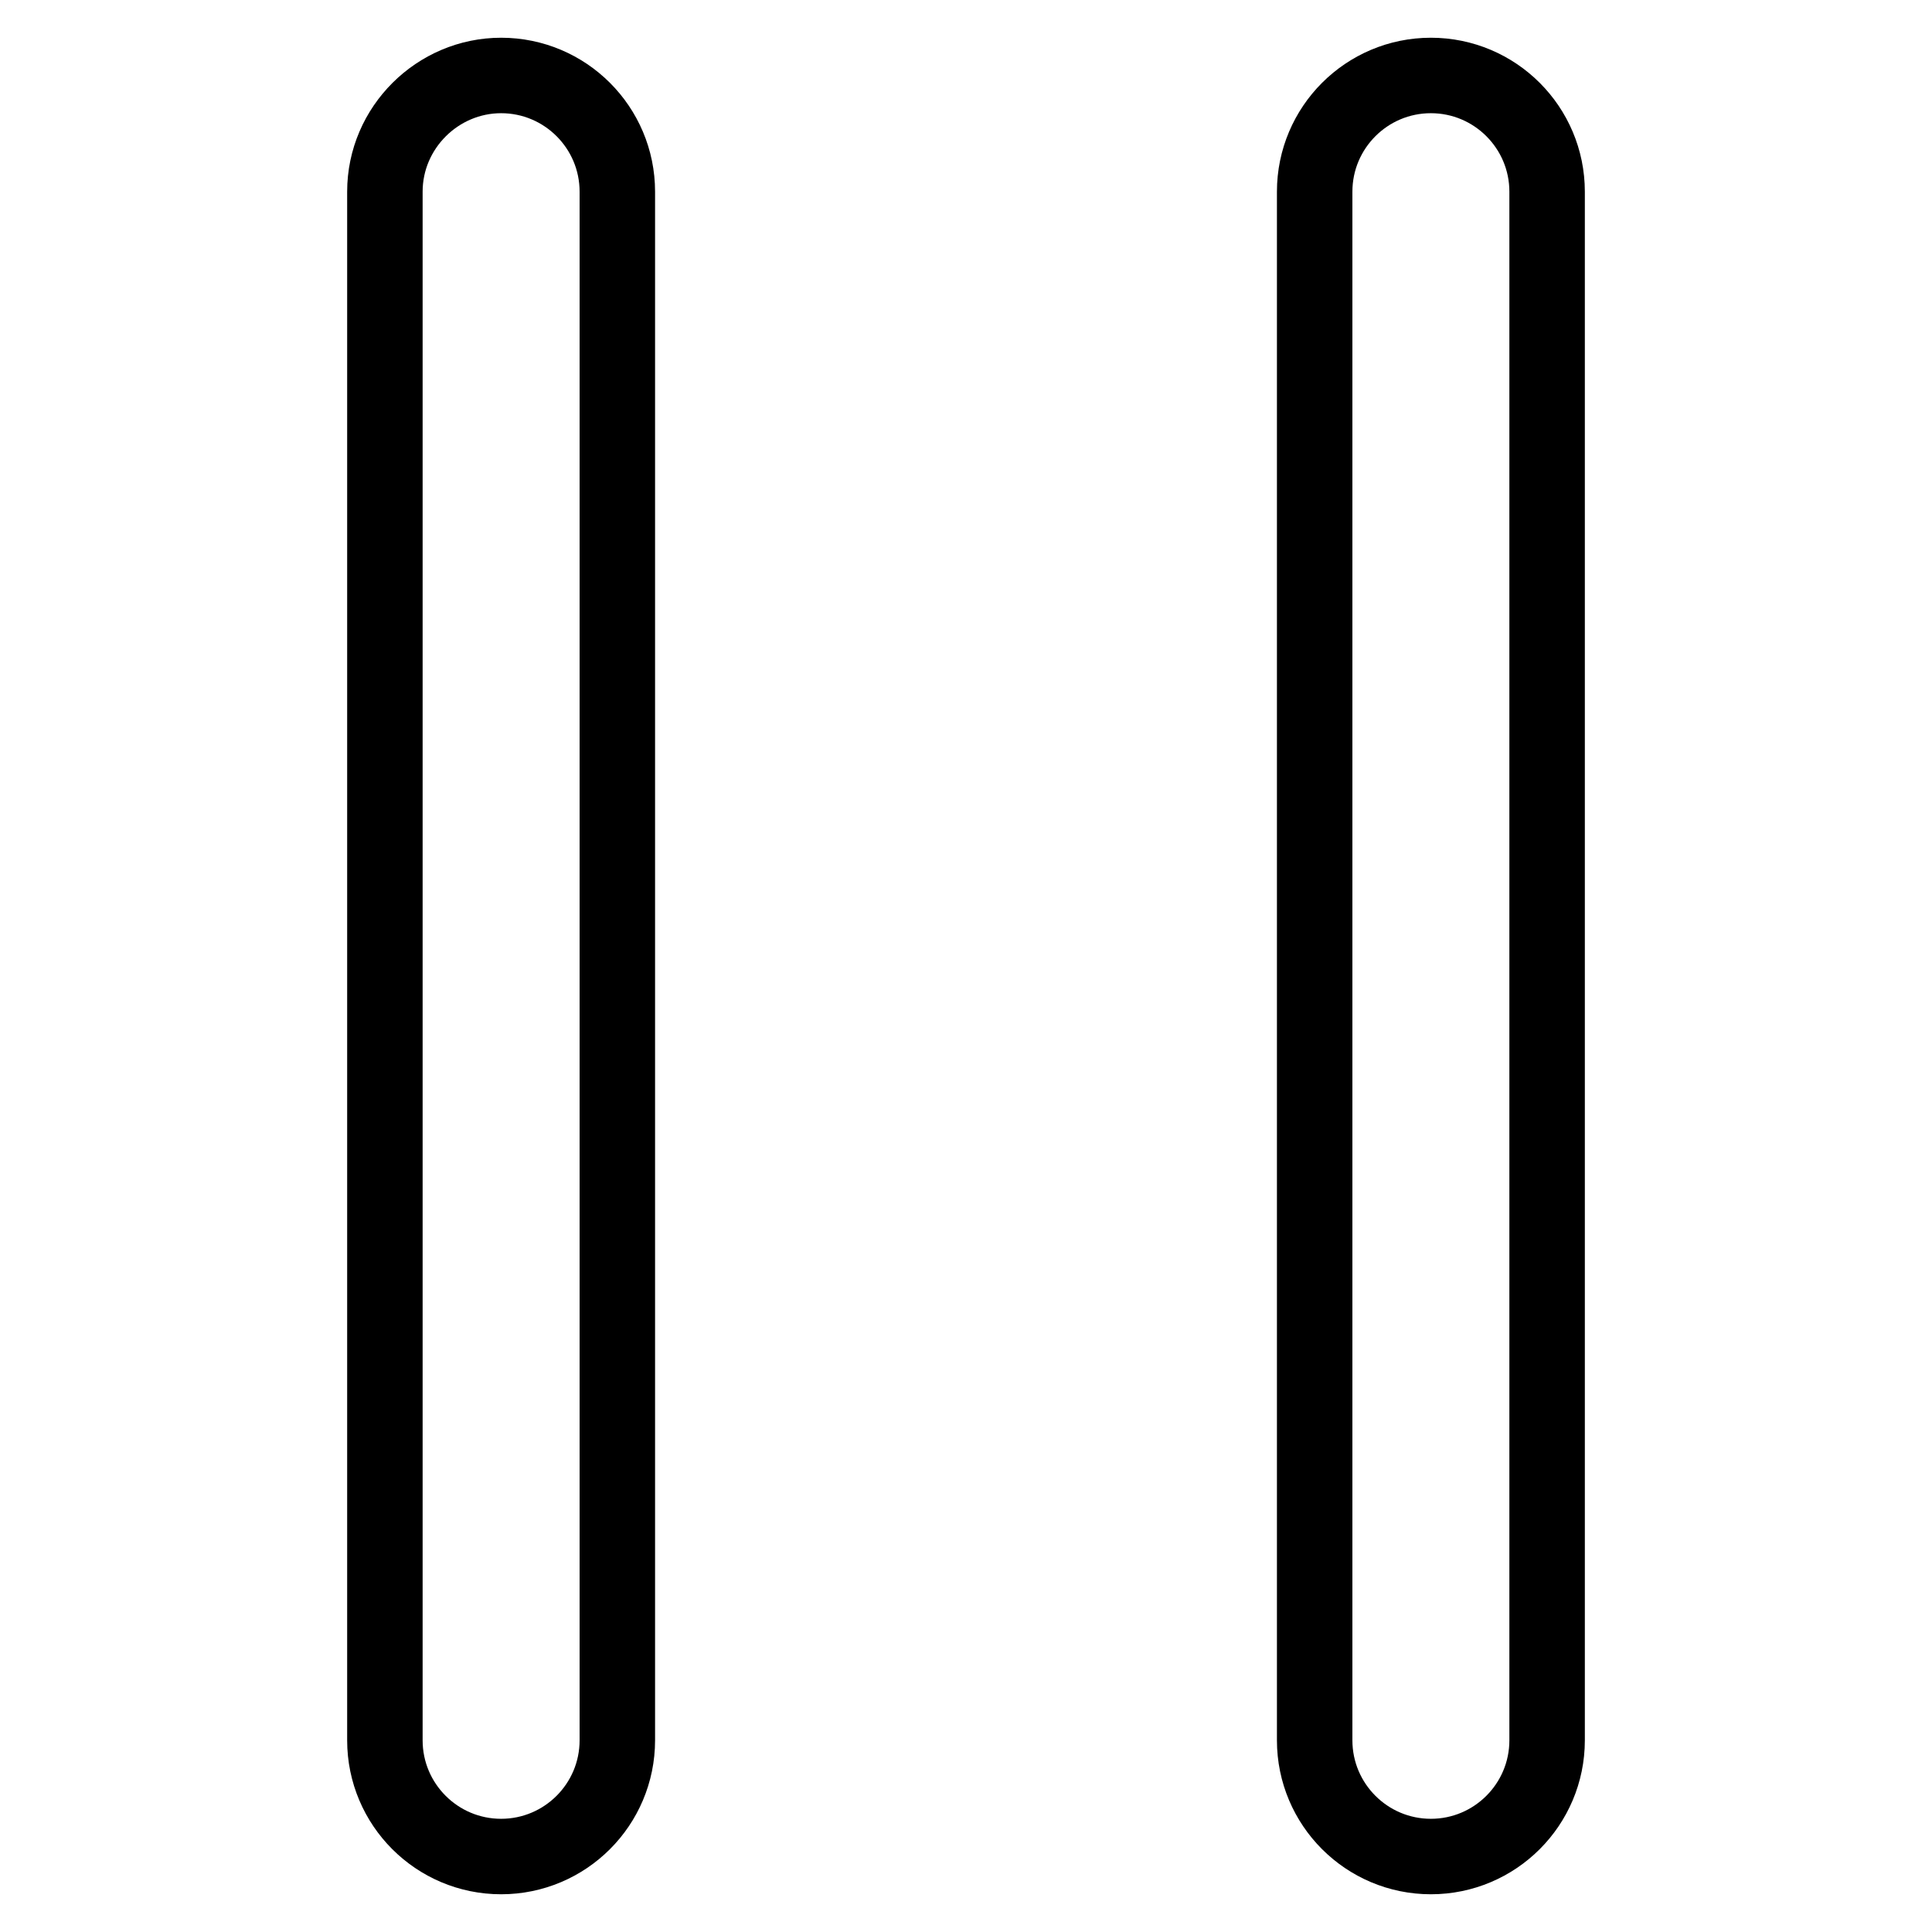
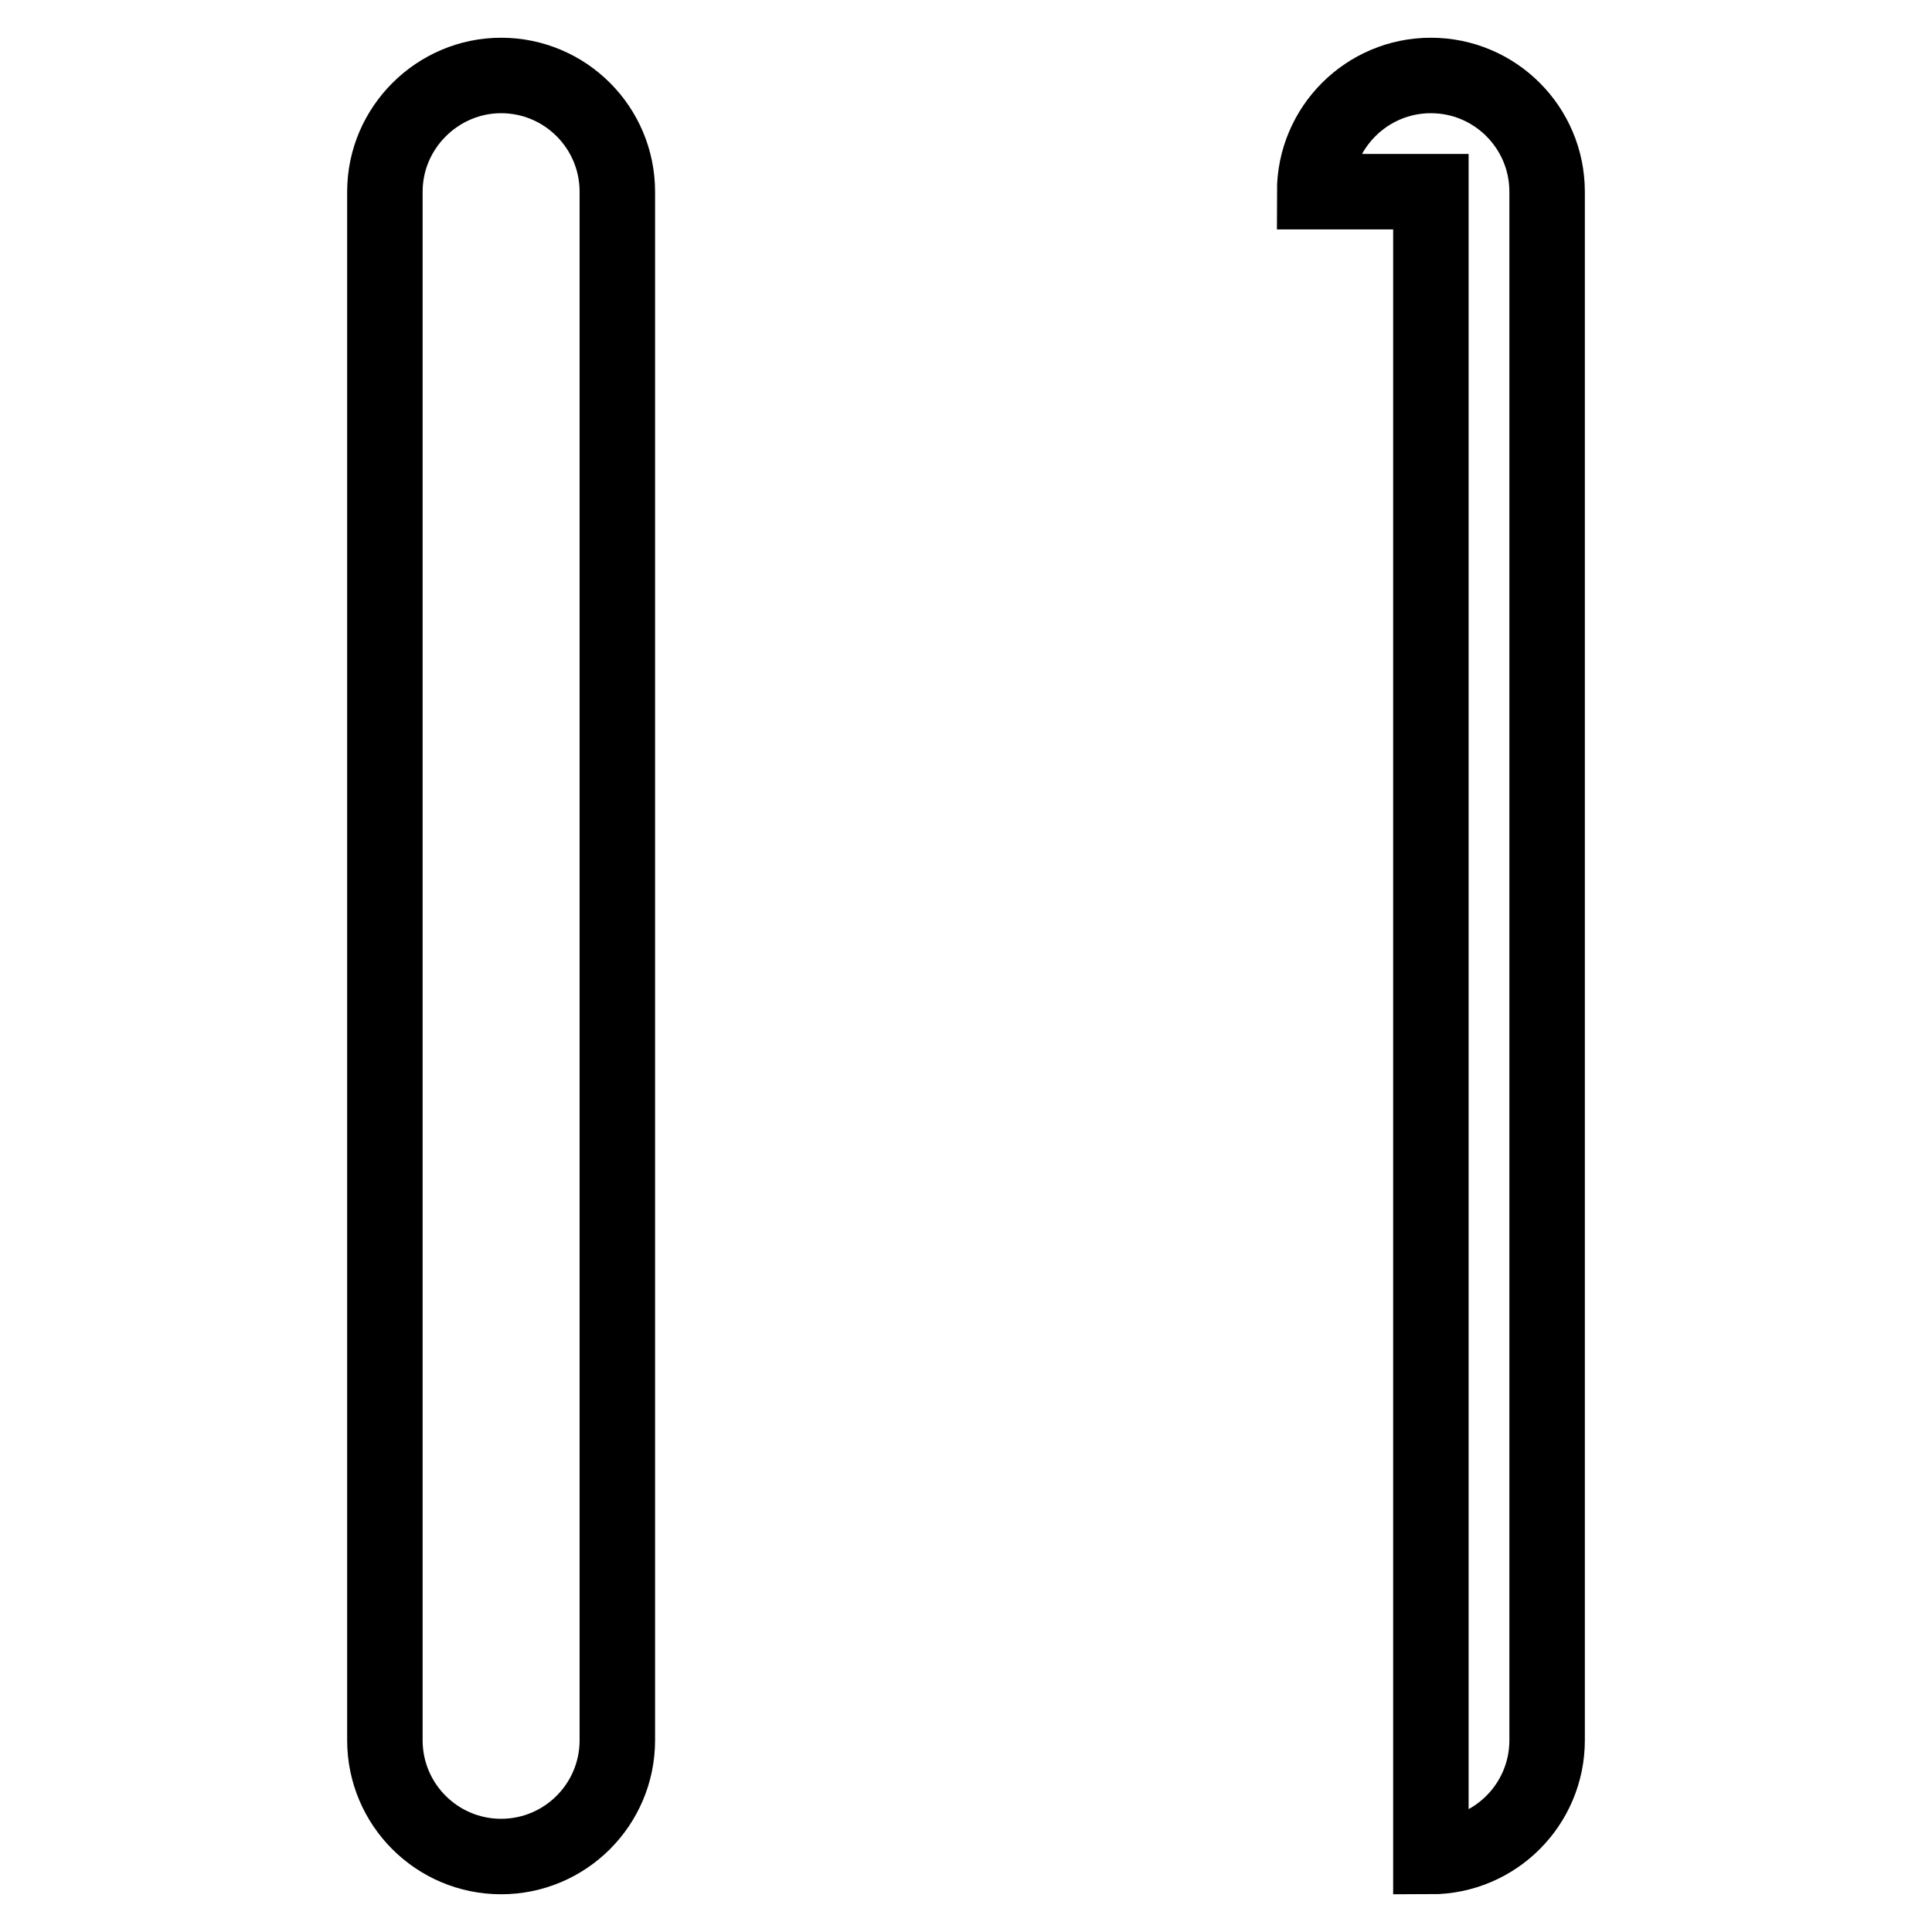
<svg xmlns="http://www.w3.org/2000/svg" version="1.1" x="0px" y="0px" viewBox="0 0 256 256" enable-background="new 0 0 256 256" xml:space="preserve">
  <g>
-     <path stroke-width="10" fill-opacity="0" stroke="#000000" d="M174.2,25.4c0-8.5,6.9-15.4,15.4-15.4c8.5,0,15.4,6.9,15.4,15.4v205.2c0,8.5-6.9,15.4-15.4,15.4 c-8.5,0-15.4-6.9-15.4-15.4V25.4z M51,25.4C51,16.9,58,10,66.4,10c8.5,0,15.4,6.9,15.4,15.4v205.2c0,8.5-6.9,15.4-15.4,15.4 c-8.5,0-15.4-6.9-15.4-15.4V25.4z" />
+     <path stroke-width="10" fill-opacity="0" stroke="#000000" d="M174.2,25.4c0-8.5,6.9-15.4,15.4-15.4c8.5,0,15.4,6.9,15.4,15.4v205.2c0,8.5-6.9,15.4-15.4,15.4 V25.4z M51,25.4C51,16.9,58,10,66.4,10c8.5,0,15.4,6.9,15.4,15.4v205.2c0,8.5-6.9,15.4-15.4,15.4 c-8.5,0-15.4-6.9-15.4-15.4V25.4z" />
  </g>
</svg>